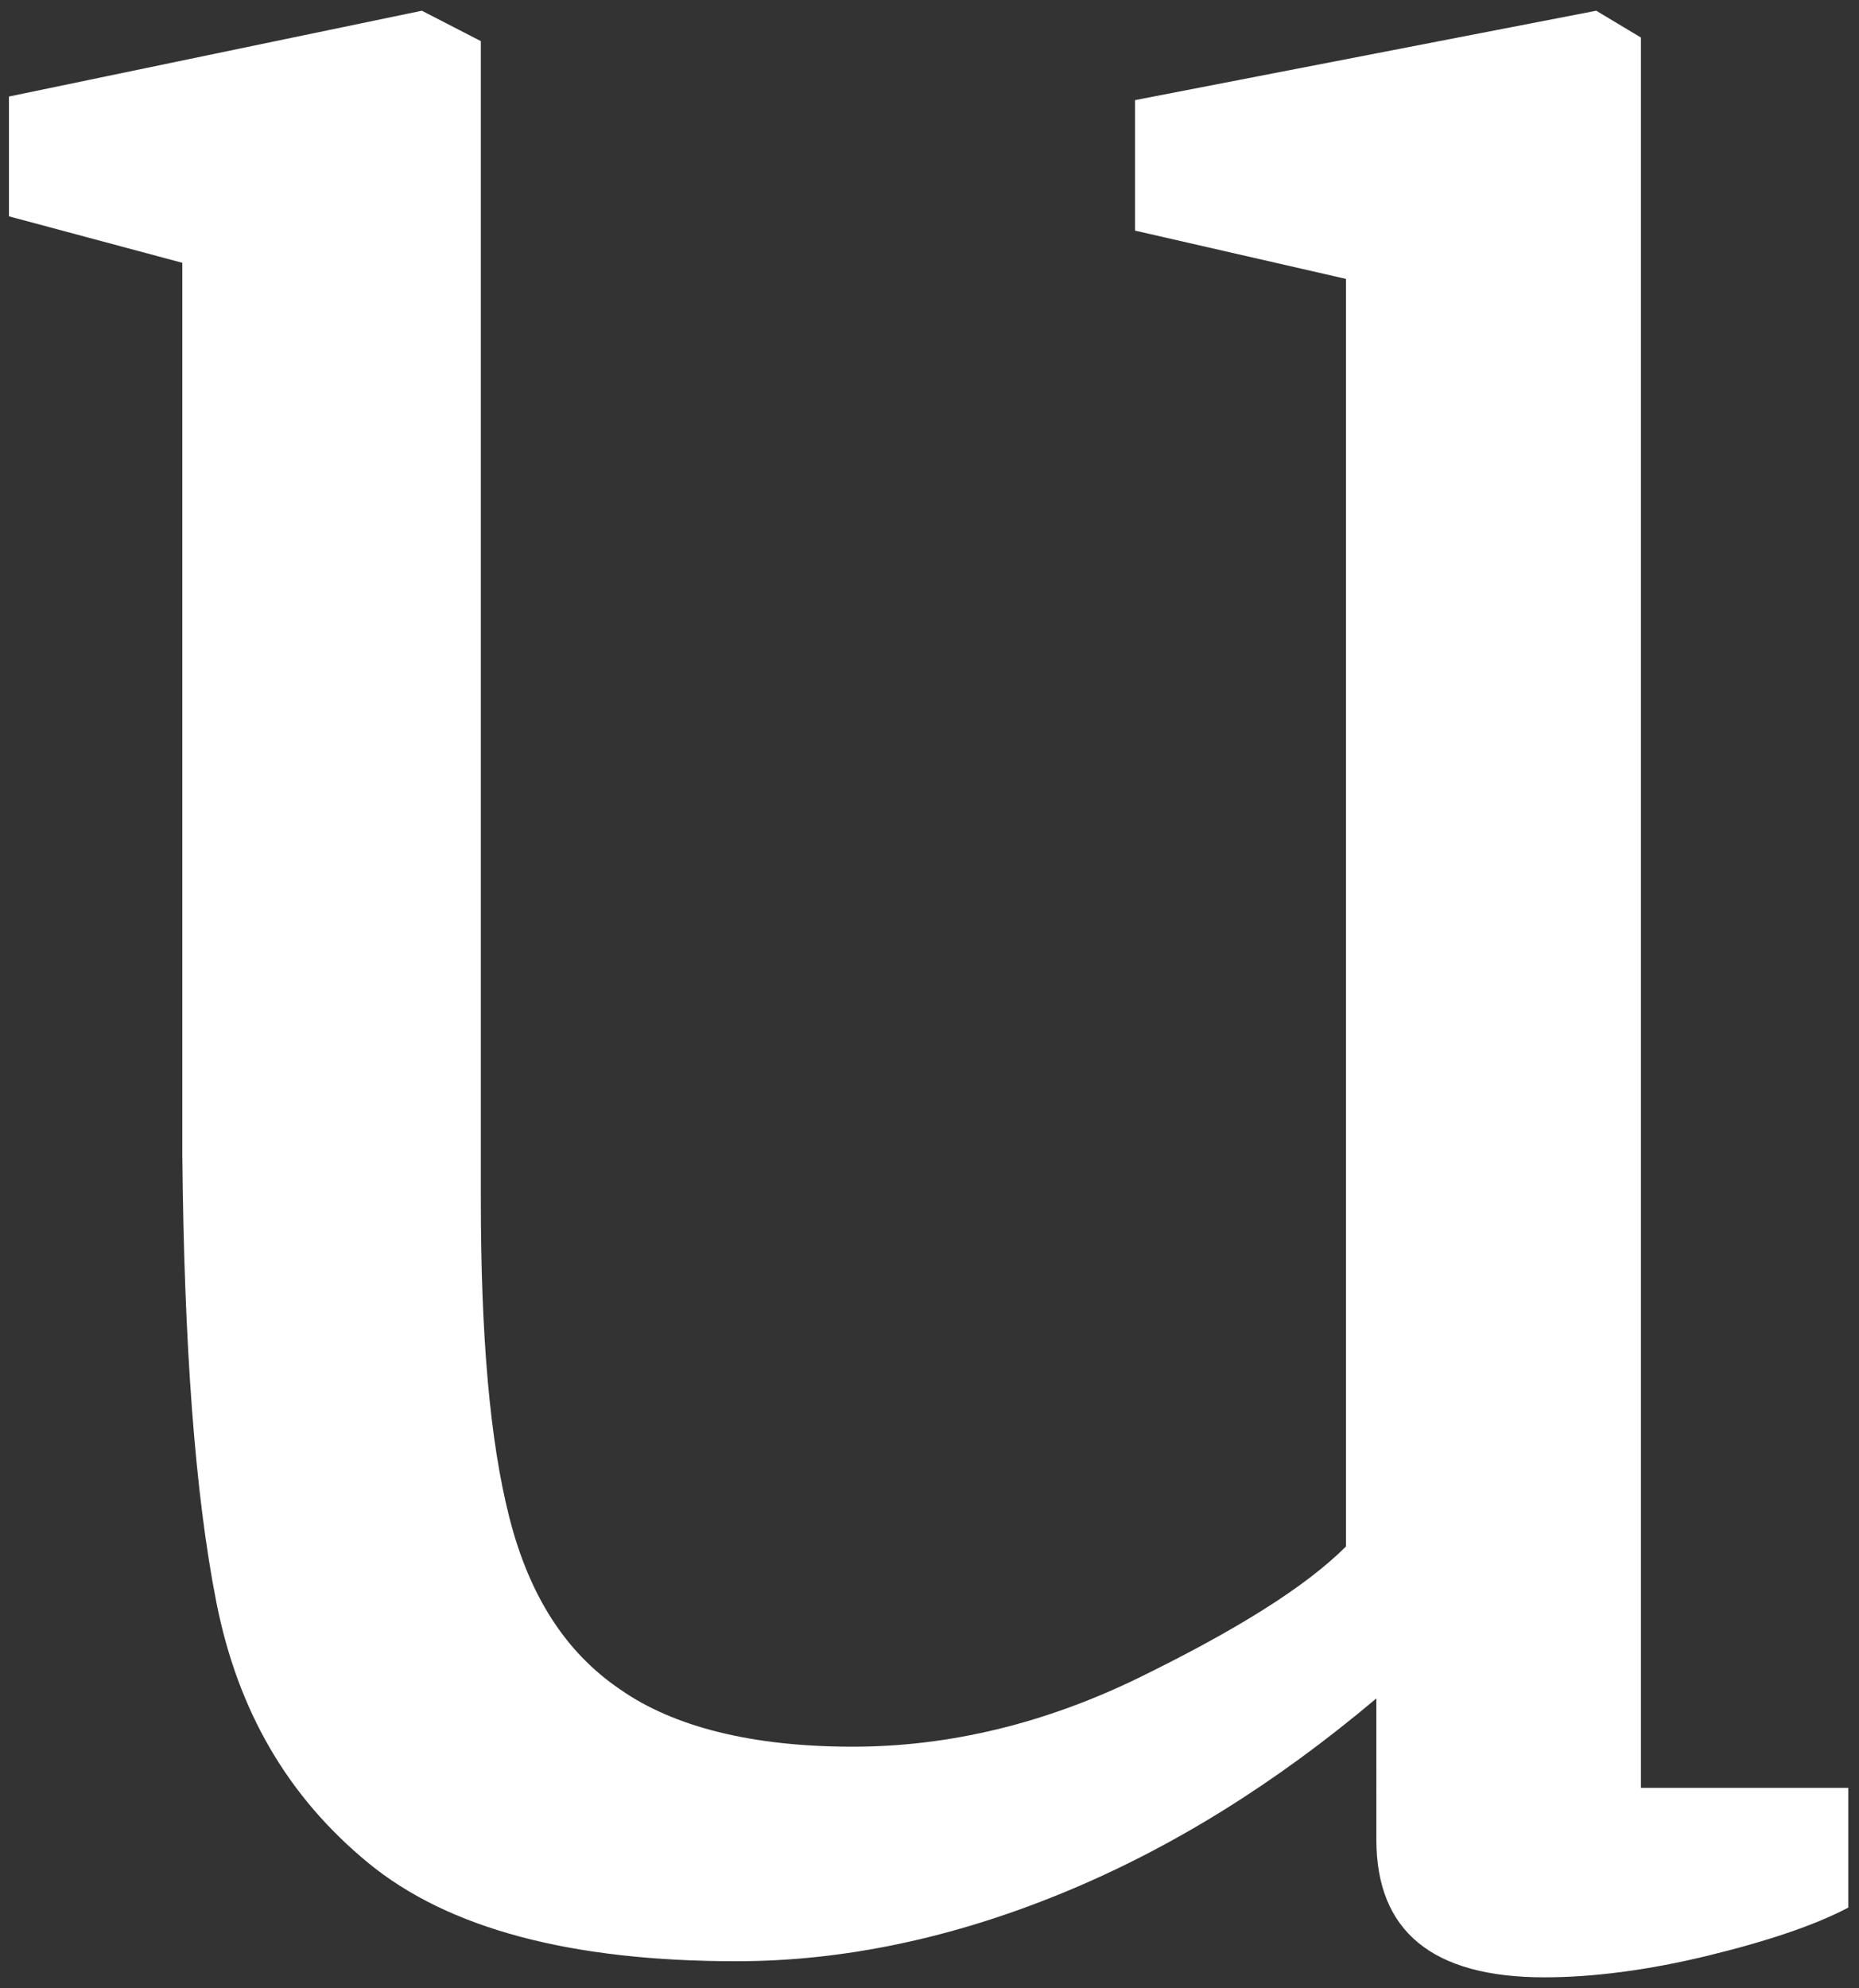
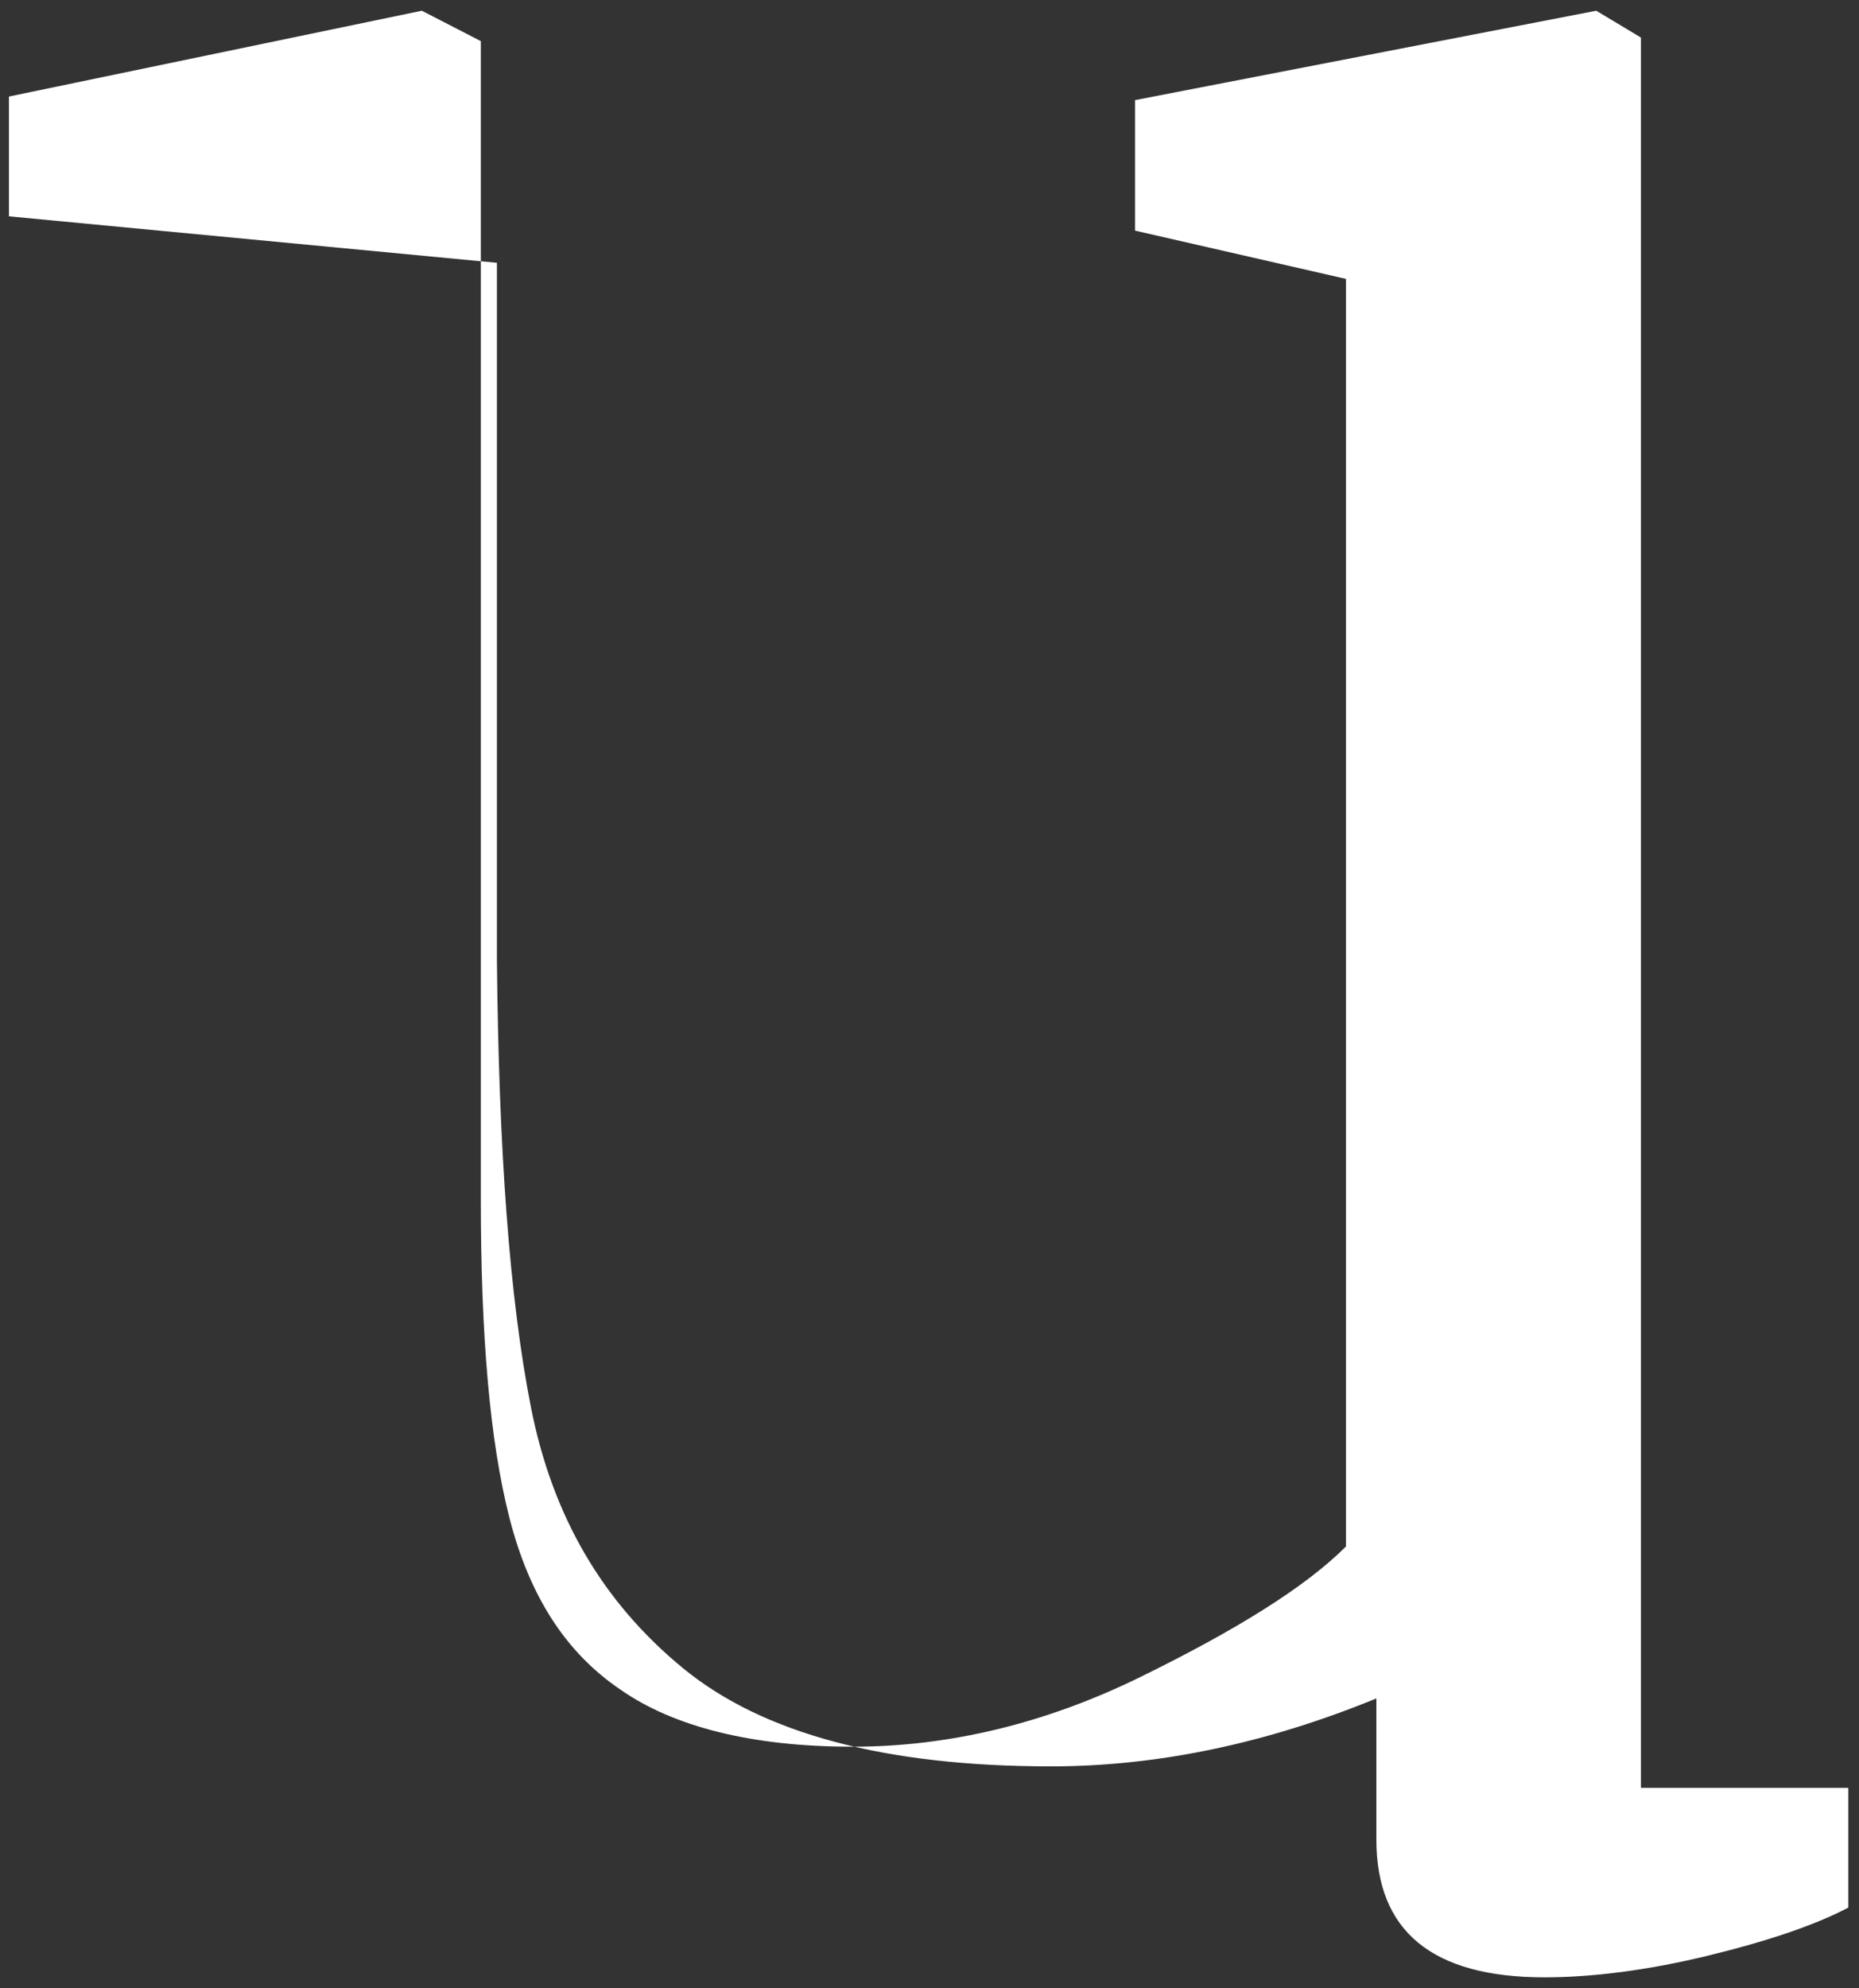
<svg xmlns="http://www.w3.org/2000/svg" id="Layer_1" x="0px" y="0px" viewBox="0 0 104 111.2" style="enable-background:new 0 0 104 111.2;" xml:space="preserve">
  <rect x="0" y="0" width="104" height="111.2" fill="#333333" stroke="none" />
  <style type="text/css">	.st0{fill:#FFFFFF;}</style>
  <g>
-     <path class="st0" d="M0.5,12.1V5.4l23.1-4.8l3.3,1.7v64.8c0,7.6,0.5,13.5,1.6,17.8c1.1,4.3,3.1,7.5,6.2,9.6c3,2.1,7.4,3.2,13,3.2  c5.4,0,10.8-1.3,16.1-3.9c5.3-2.6,9.2-5,11.5-7.3V15.6l-11.8-2.7V5.6l25.8-5l2.5,1.5V100h11.6v6.7c-1.9,1-4.6,1.9-7.9,2.7  c-3.3,0.8-6.4,1.2-9.1,1.2c-6.3,0-9.4-2.6-9.4-7.7V95c-5.7,4.8-11.5,8.4-17.6,10.9c-6.1,2.5-12.2,3.8-18.2,3.8  c-9.2,0-16.1-1.8-20.6-5.5c-4.5-3.7-7.3-8.5-8.5-14.6c-1.2-6.1-1.8-14.4-1.9-25V14.7L0.5,12.1z" />
+     <path class="st0" d="M0.5,12.1V5.4l23.1-4.8l3.3,1.7v64.8c0,7.6,0.5,13.5,1.6,17.8c1.1,4.3,3.1,7.5,6.2,9.6c3,2.1,7.4,3.2,13,3.2  c5.4,0,10.8-1.3,16.1-3.9c5.3-2.6,9.2-5,11.5-7.3V15.6l-11.8-2.7V5.6l25.8-5l2.5,1.5V100h11.6v6.7c-1.9,1-4.6,1.9-7.9,2.7  c-3.3,0.8-6.4,1.2-9.1,1.2c-6.3,0-9.4-2.6-9.4-7.7V95c-6.1,2.5-12.2,3.8-18.2,3.8  c-9.2,0-16.1-1.8-20.6-5.5c-4.5-3.7-7.3-8.5-8.5-14.6c-1.2-6.1-1.8-14.4-1.9-25V14.7L0.5,12.1z" />
  </g>
</svg>